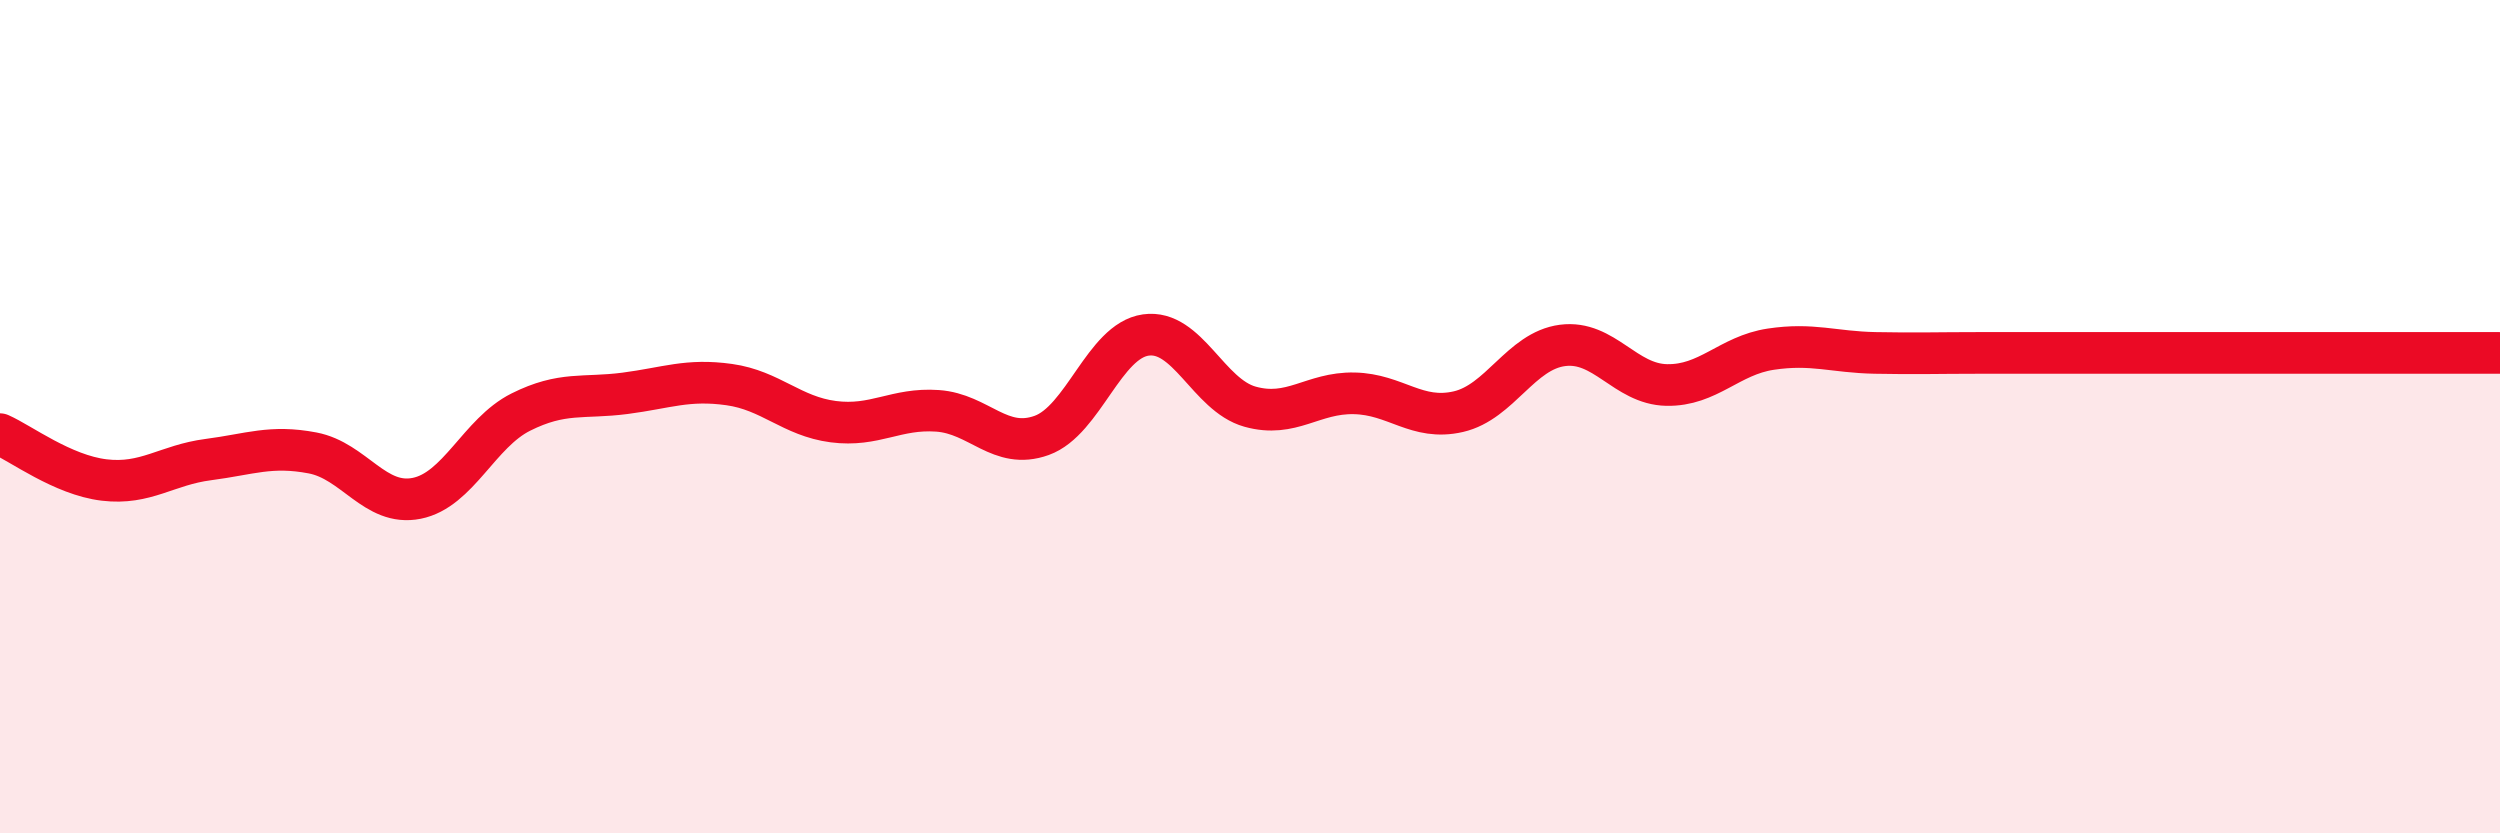
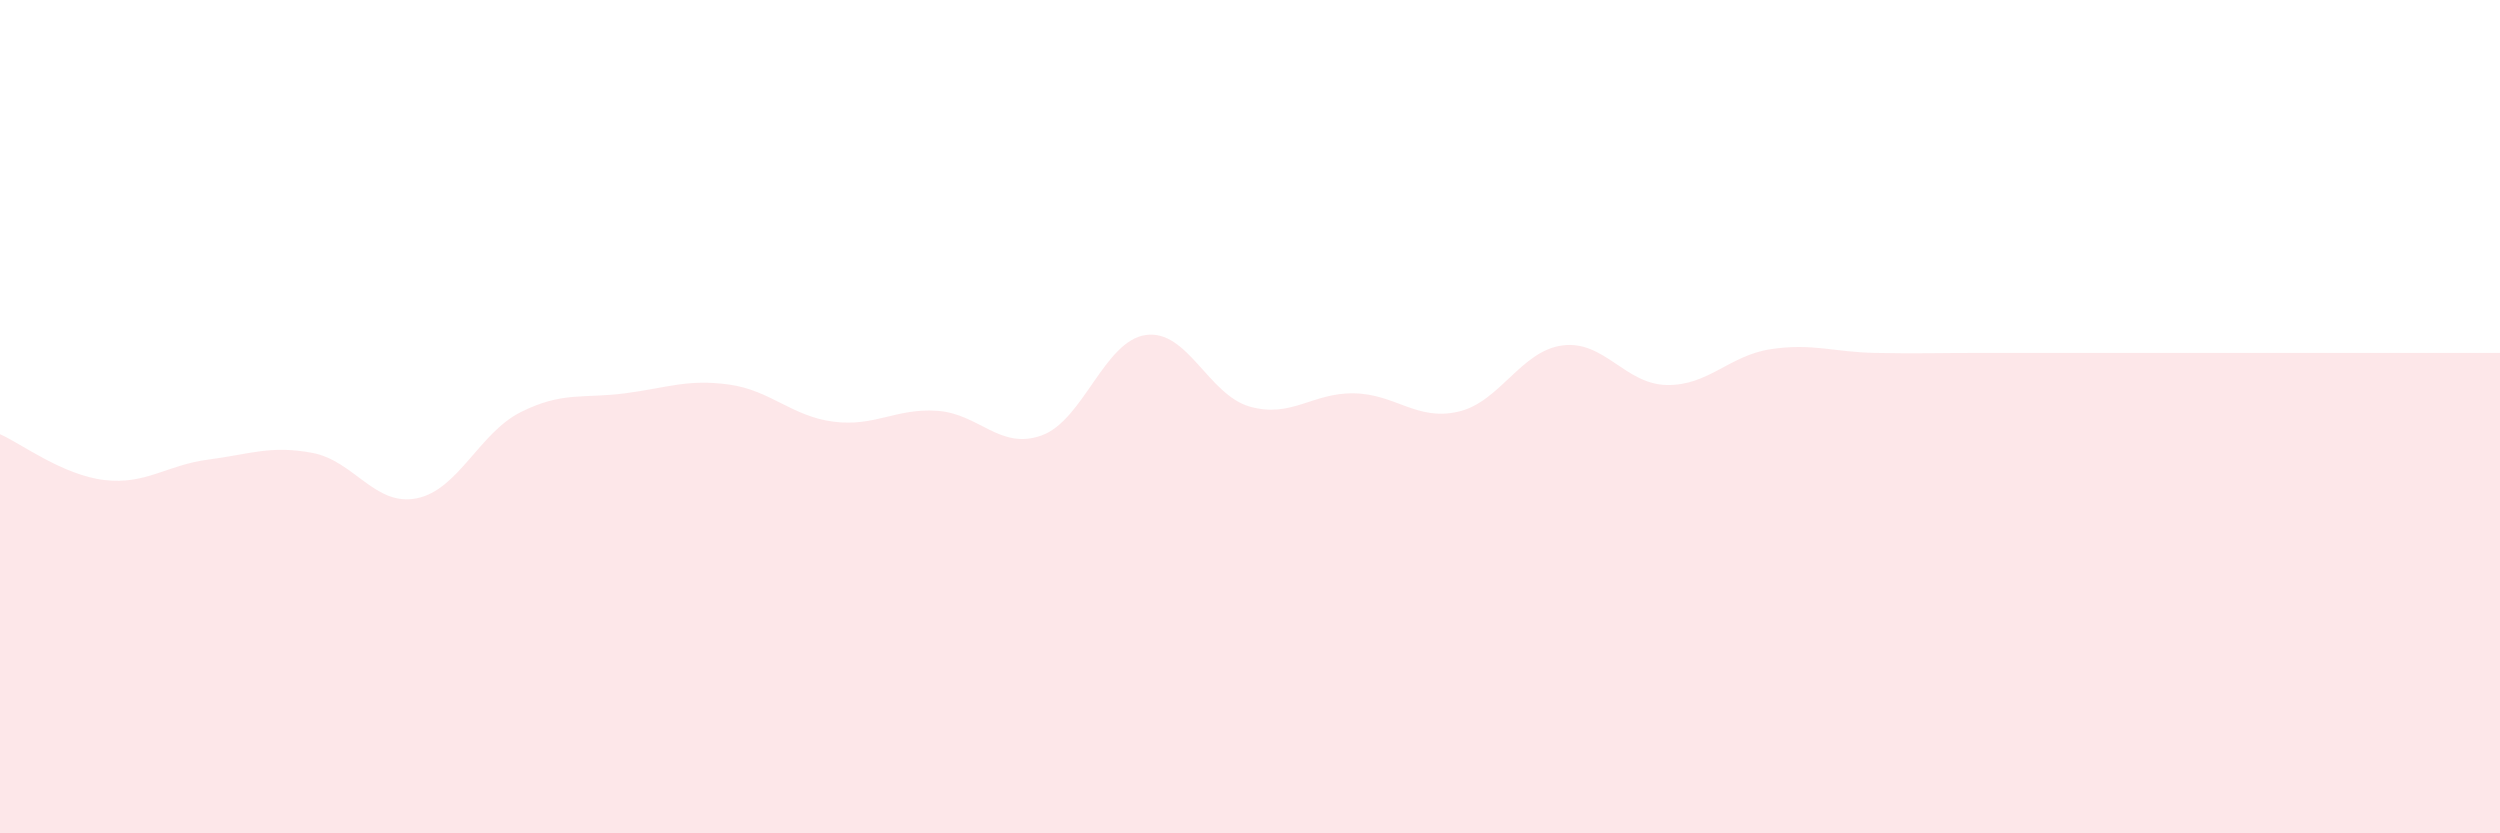
<svg xmlns="http://www.w3.org/2000/svg" width="60" height="20" viewBox="0 0 60 20">
  <path d="M 0,10.42 C 0.5,10.64 1.5,11.4 2.5,11.52 C 3.5,11.64 4,11.16 5,11.03 C 6,10.9 6.5,10.68 7.5,10.87 C 8.5,11.06 9,12.16 10,11.96 C 11,11.76 11.5,10.39 12.5,9.89 C 13.5,9.39 14,9.57 15,9.44 C 16,9.31 16.5,9.09 17.5,9.23 C 18.5,9.37 19,9.99 20,10.12 C 21,10.25 21.5,9.79 22.5,9.86 C 23.5,9.93 24,10.81 25,10.45 C 26,10.09 26.5,8.18 27.5,8.04 C 28.5,7.9 29,9.48 30,9.76 C 31,10.04 31.5,9.42 32.5,9.44 C 33.5,9.46 34,10.11 35,9.88 C 36,9.65 36.5,8.42 37.5,8.29 C 38.5,8.16 39,9.22 40,9.24 C 41,9.26 41.5,8.53 42.5,8.38 C 43.5,8.23 44,8.45 45,8.47 C 46,8.49 46.5,8.47 47.5,8.47 C 48.5,8.47 49,8.47 50,8.47 C 51,8.47 51.5,8.47 52.5,8.47 C 53.5,8.47 53.5,8.47 55,8.47 C 56.5,8.47 59,8.47 60,8.47L60 20L0 20Z" fill="#EB0A25" opacity="0.1" stroke-linecap="round" stroke-linejoin="round" />
-   <path d="M 0,10.42 C 0.5,10.64 1.5,11.4 2.5,11.52 C 3.5,11.64 4,11.16 5,11.03 C 6,10.9 6.5,10.68 7.5,10.87 C 8.5,11.06 9,12.16 10,11.96 C 11,11.76 11.5,10.39 12.5,9.89 C 13.5,9.39 14,9.57 15,9.44 C 16,9.31 16.5,9.09 17.5,9.23 C 18.5,9.37 19,9.99 20,10.12 C 21,10.25 21.5,9.79 22.5,9.86 C 23.5,9.93 24,10.81 25,10.45 C 26,10.09 26.5,8.18 27.5,8.04 C 28.5,7.9 29,9.48 30,9.76 C 31,10.04 31.5,9.42 32.5,9.44 C 33.5,9.46 34,10.11 35,9.88 C 36,9.65 36.5,8.42 37.5,8.29 C 38.5,8.16 39,9.22 40,9.24 C 41,9.26 41.5,8.53 42.5,8.38 C 43.5,8.23 44,8.45 45,8.47 C 46,8.49 46.5,8.47 47.5,8.47 C 48.5,8.47 49,8.47 50,8.47 C 51,8.47 51.5,8.47 52.5,8.47 C 53.5,8.47 53.5,8.47 55,8.47 C 56.5,8.47 59,8.47 60,8.47" stroke="#EB0A25" stroke-width="1" fill="none" stroke-linecap="round" stroke-linejoin="round" />
</svg>